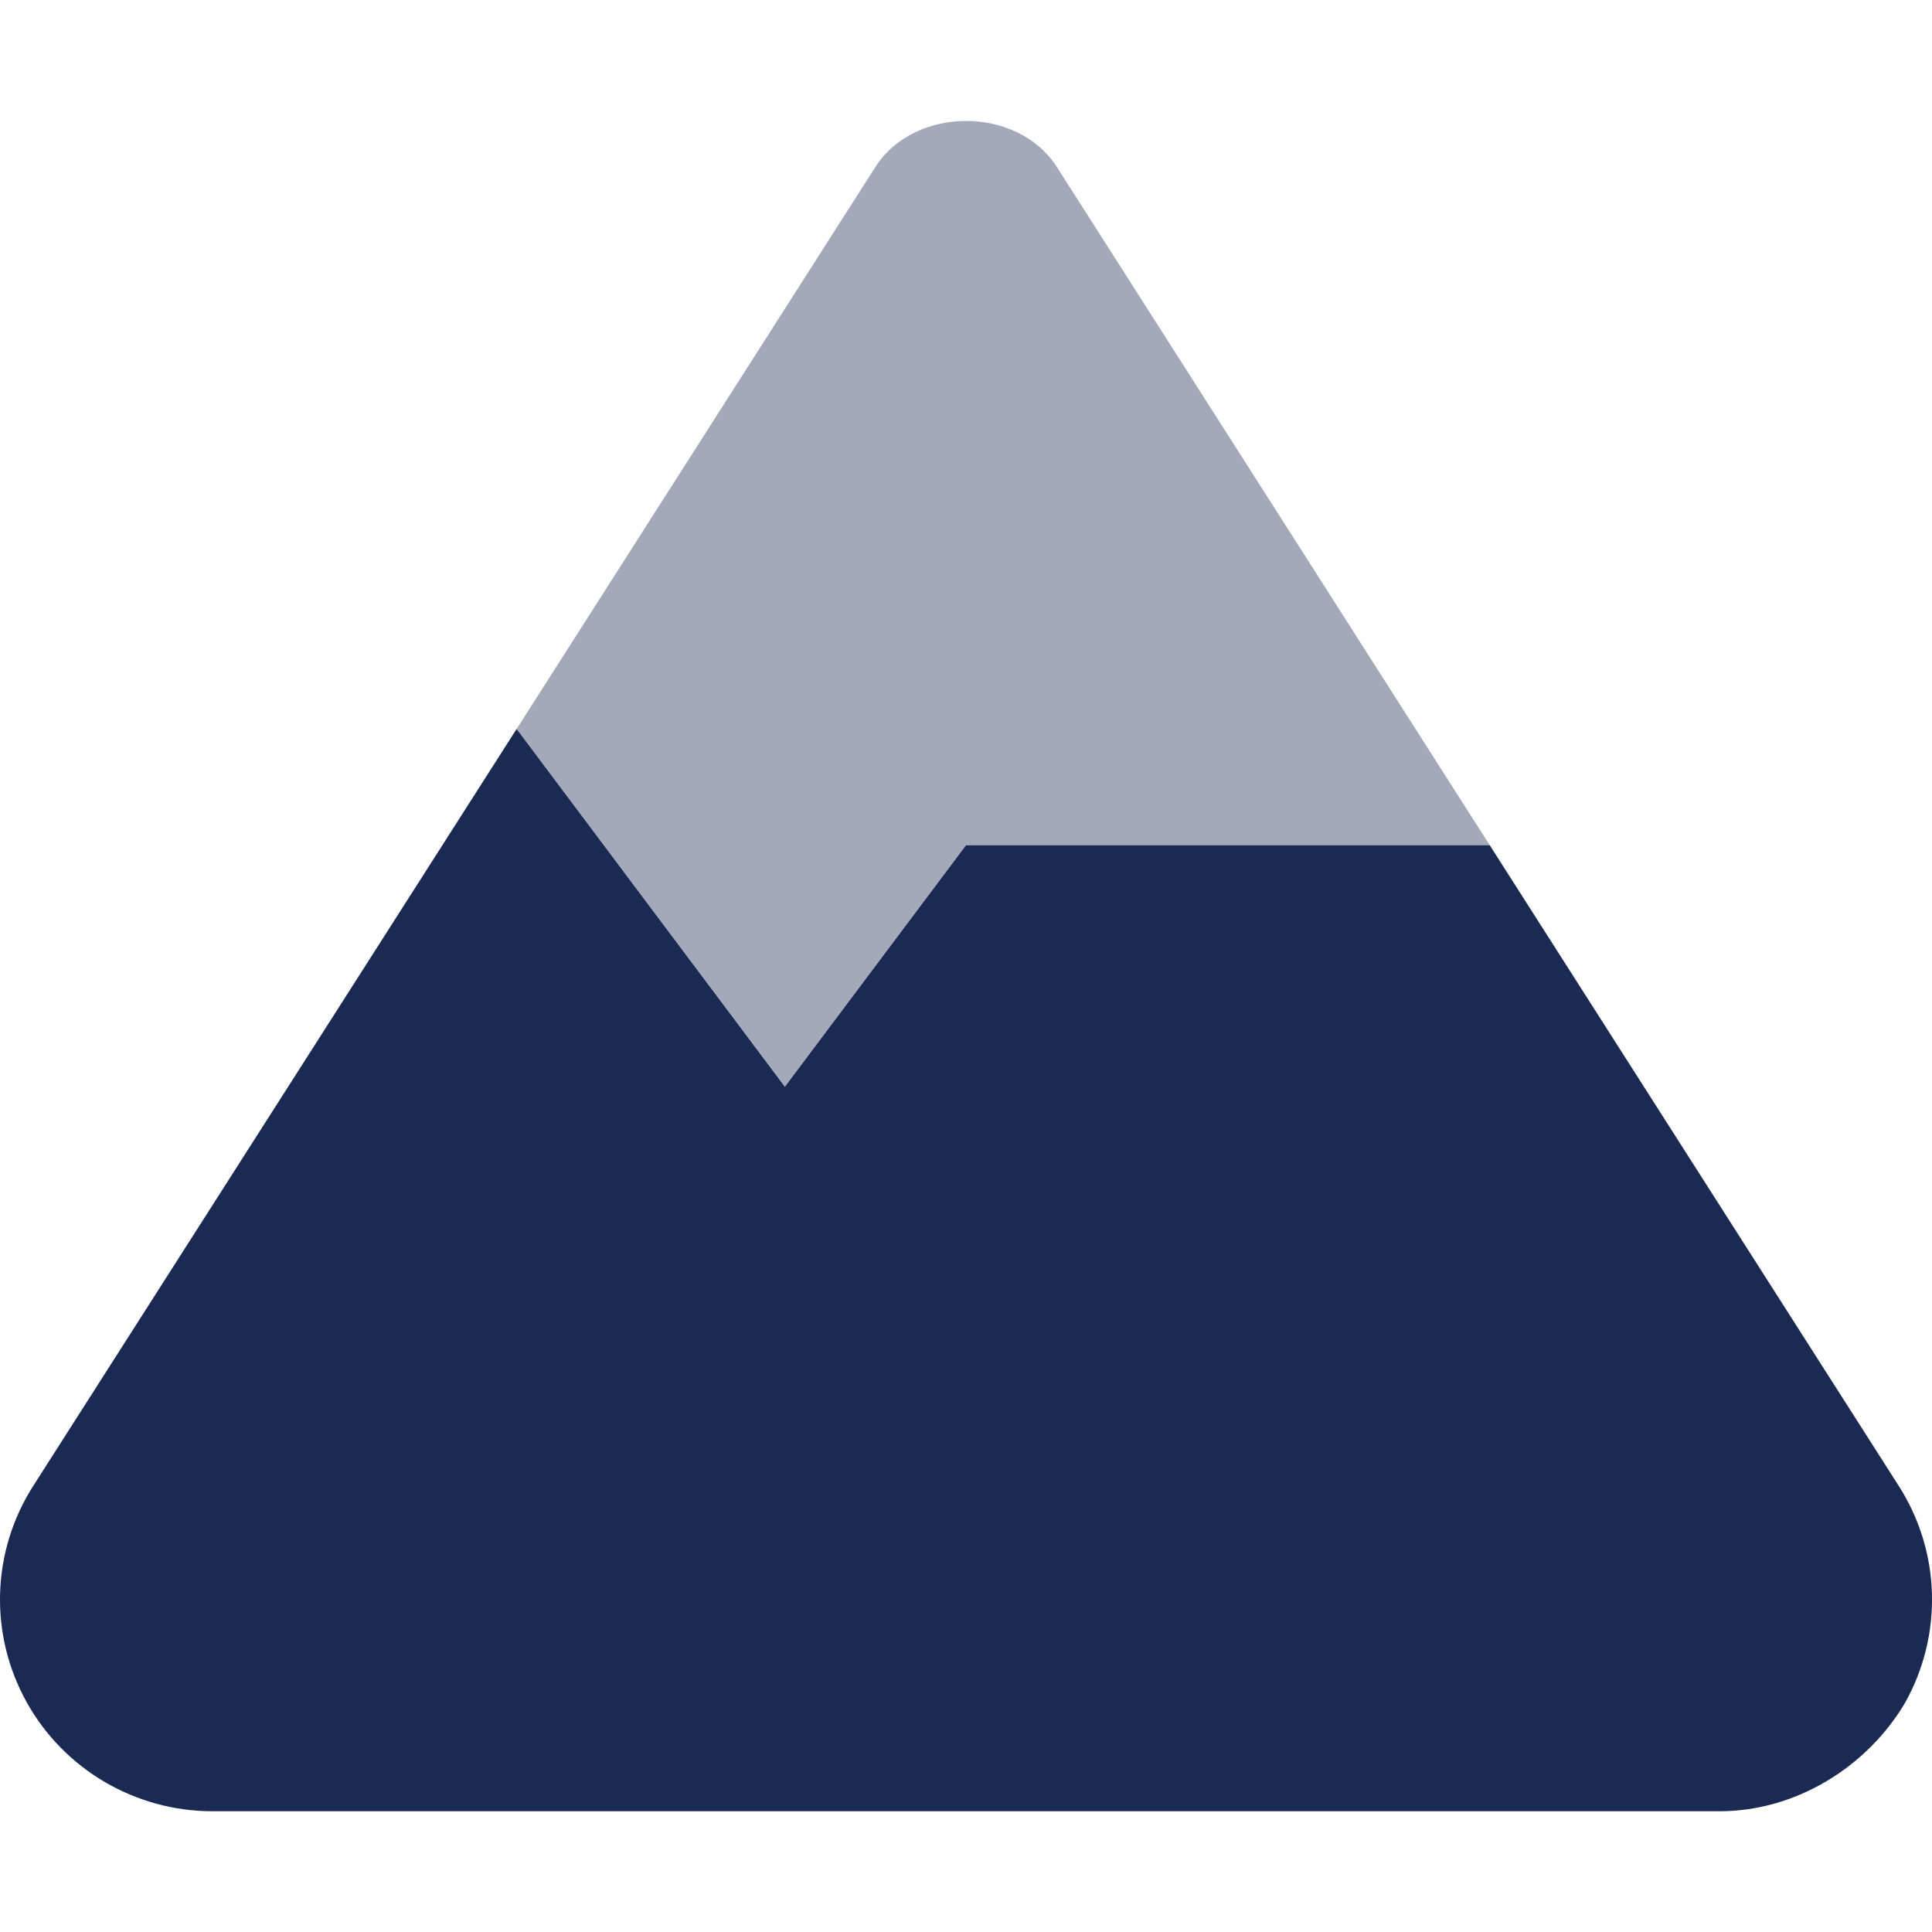
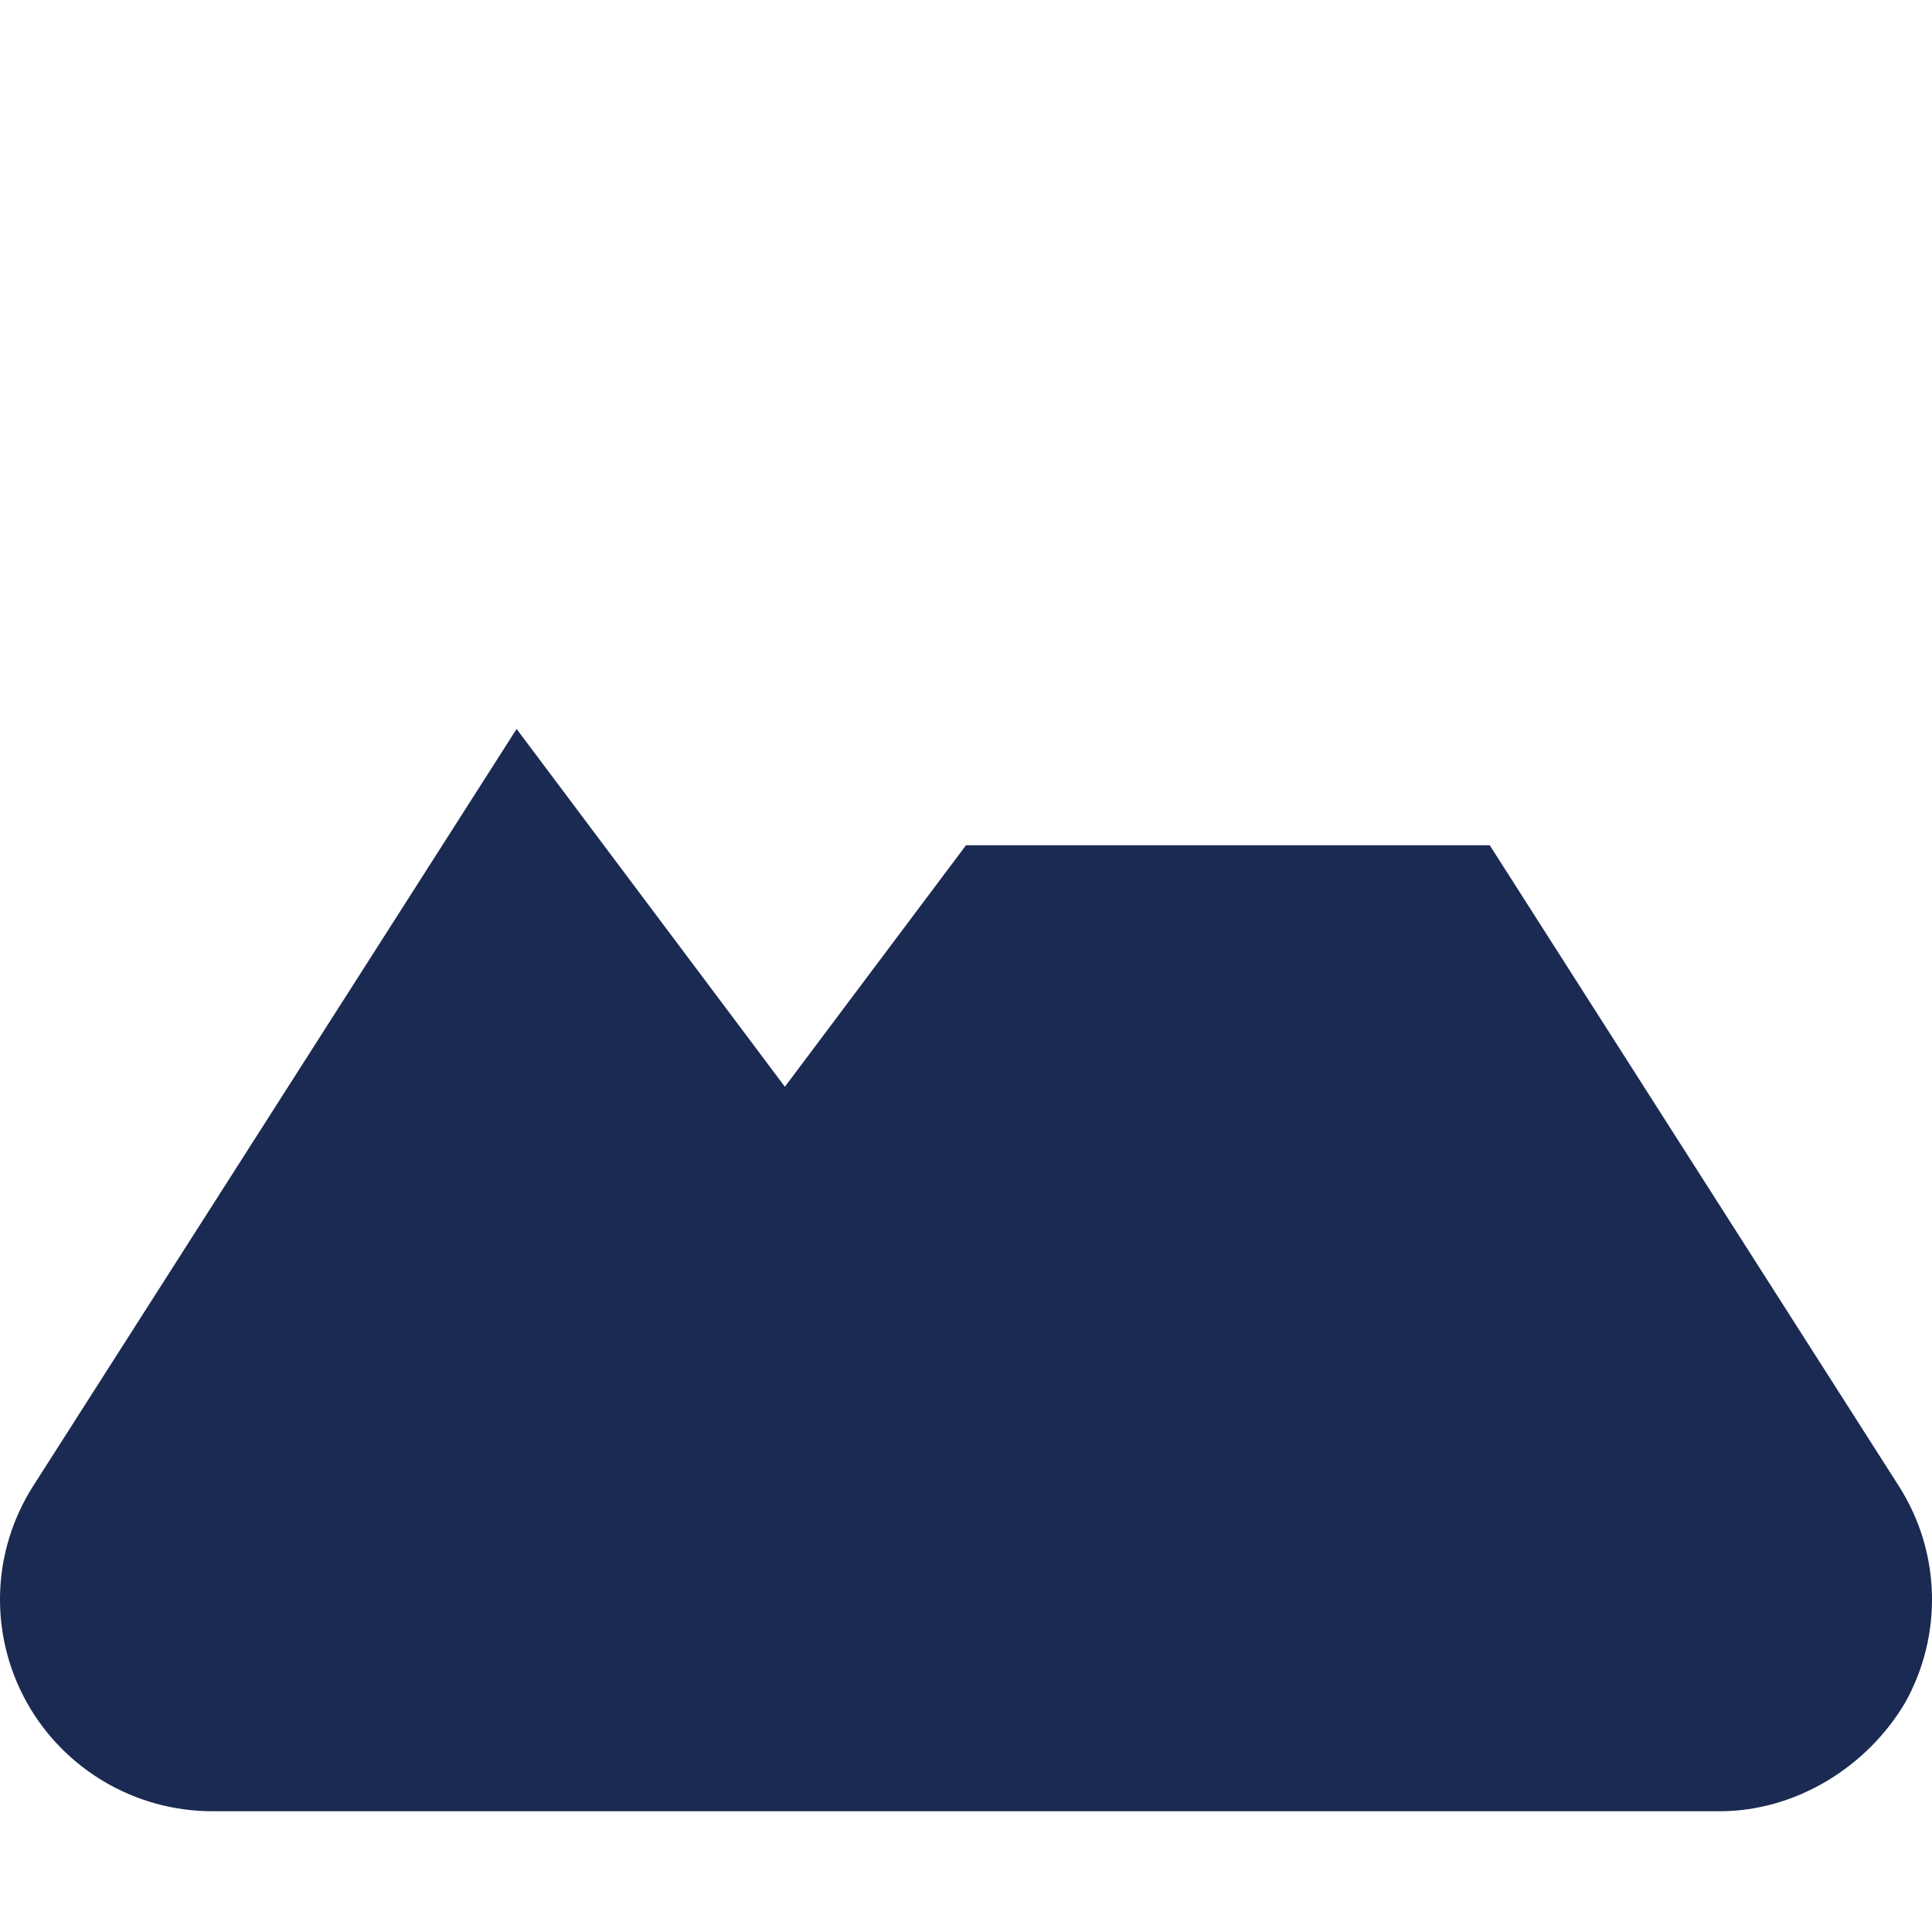
<svg xmlns="http://www.w3.org/2000/svg" viewBox="0 0 512 512">
  <defs>
    <style>.fa-secondary{opacity:.4}</style>
  </defs>
  <path class="fa-primary" d="M503.2 393.8c11.11 17.4 11.75 39.41 1.668 57.45C494.9 468.1 476.1 480 455.7 480H56.31c-20.39 0-39.24-11.03-49.17-28.77c-10.09-18.03-9.447-40.04 1.666-57.45l128.1-200.6L208 288L256 224h138.8L503.2 393.8z" fill="#1a2a52" />
-   <path class="fa-secondary" d="M208 288L136.9 193.2l95.06-148.9c10.42-16.33 37.73-16.33 48.15 0L394.8 224H256L208 288z" fill="#1a2a52" />
</svg>